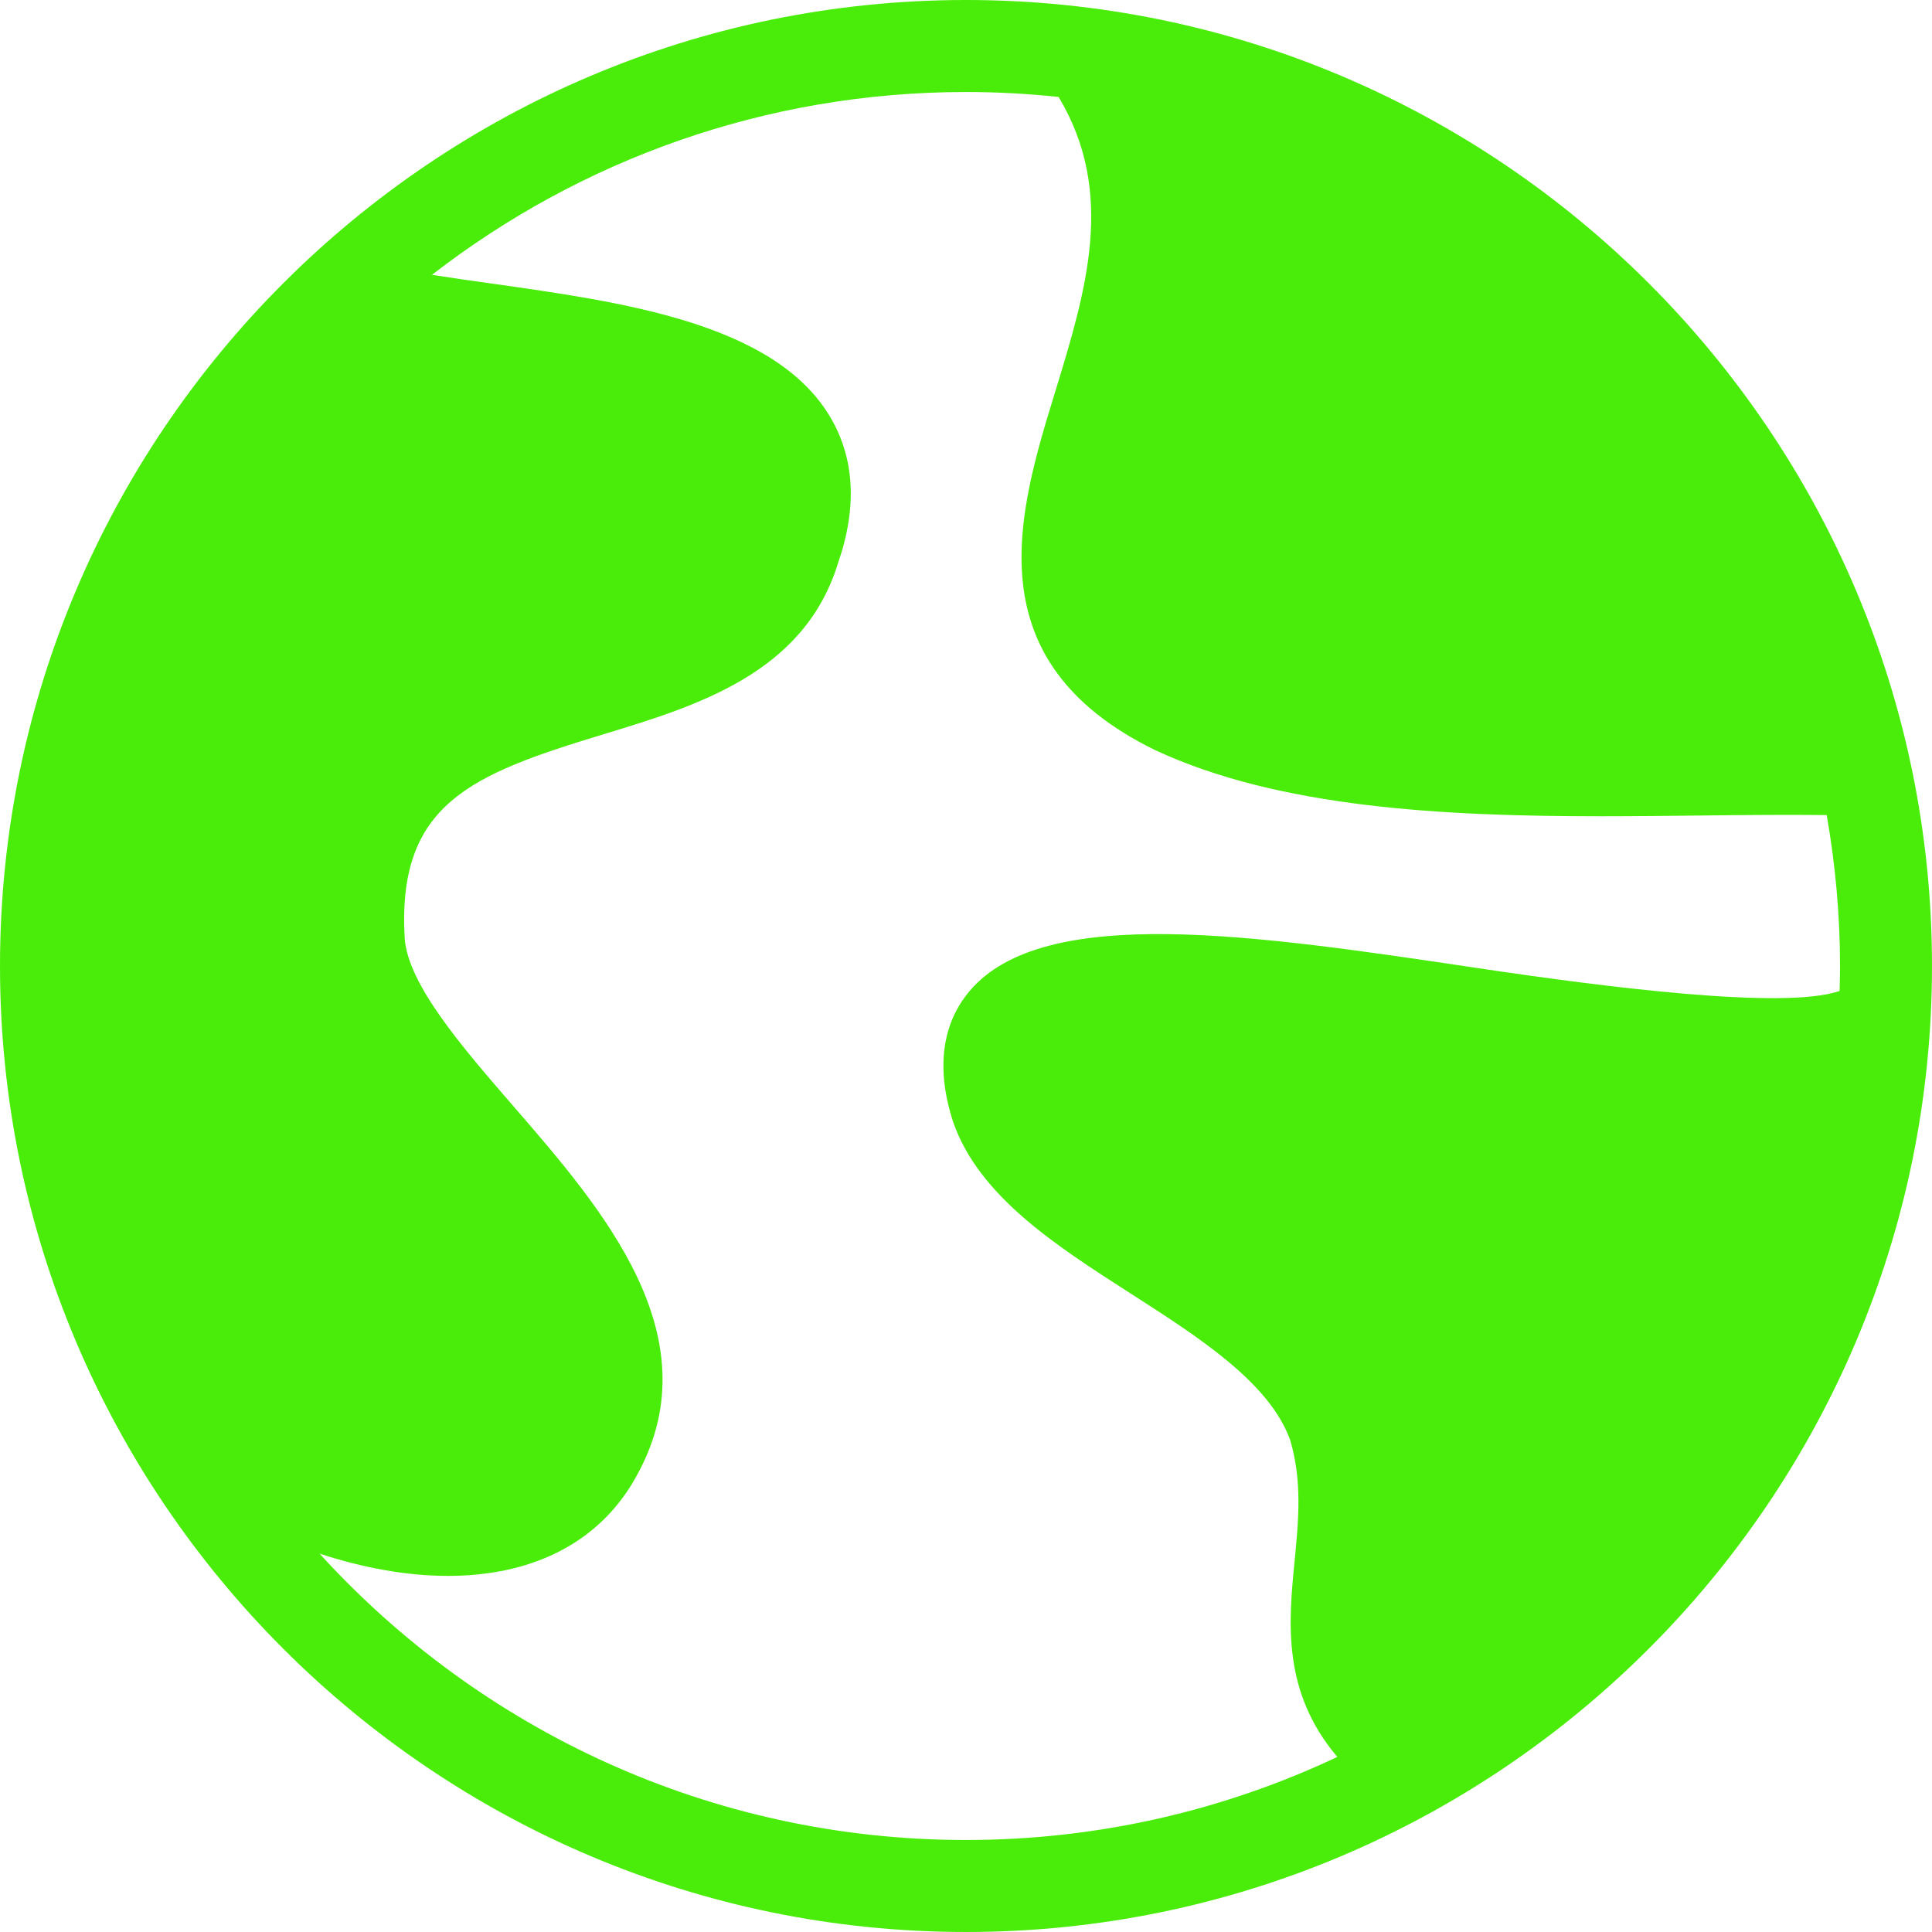
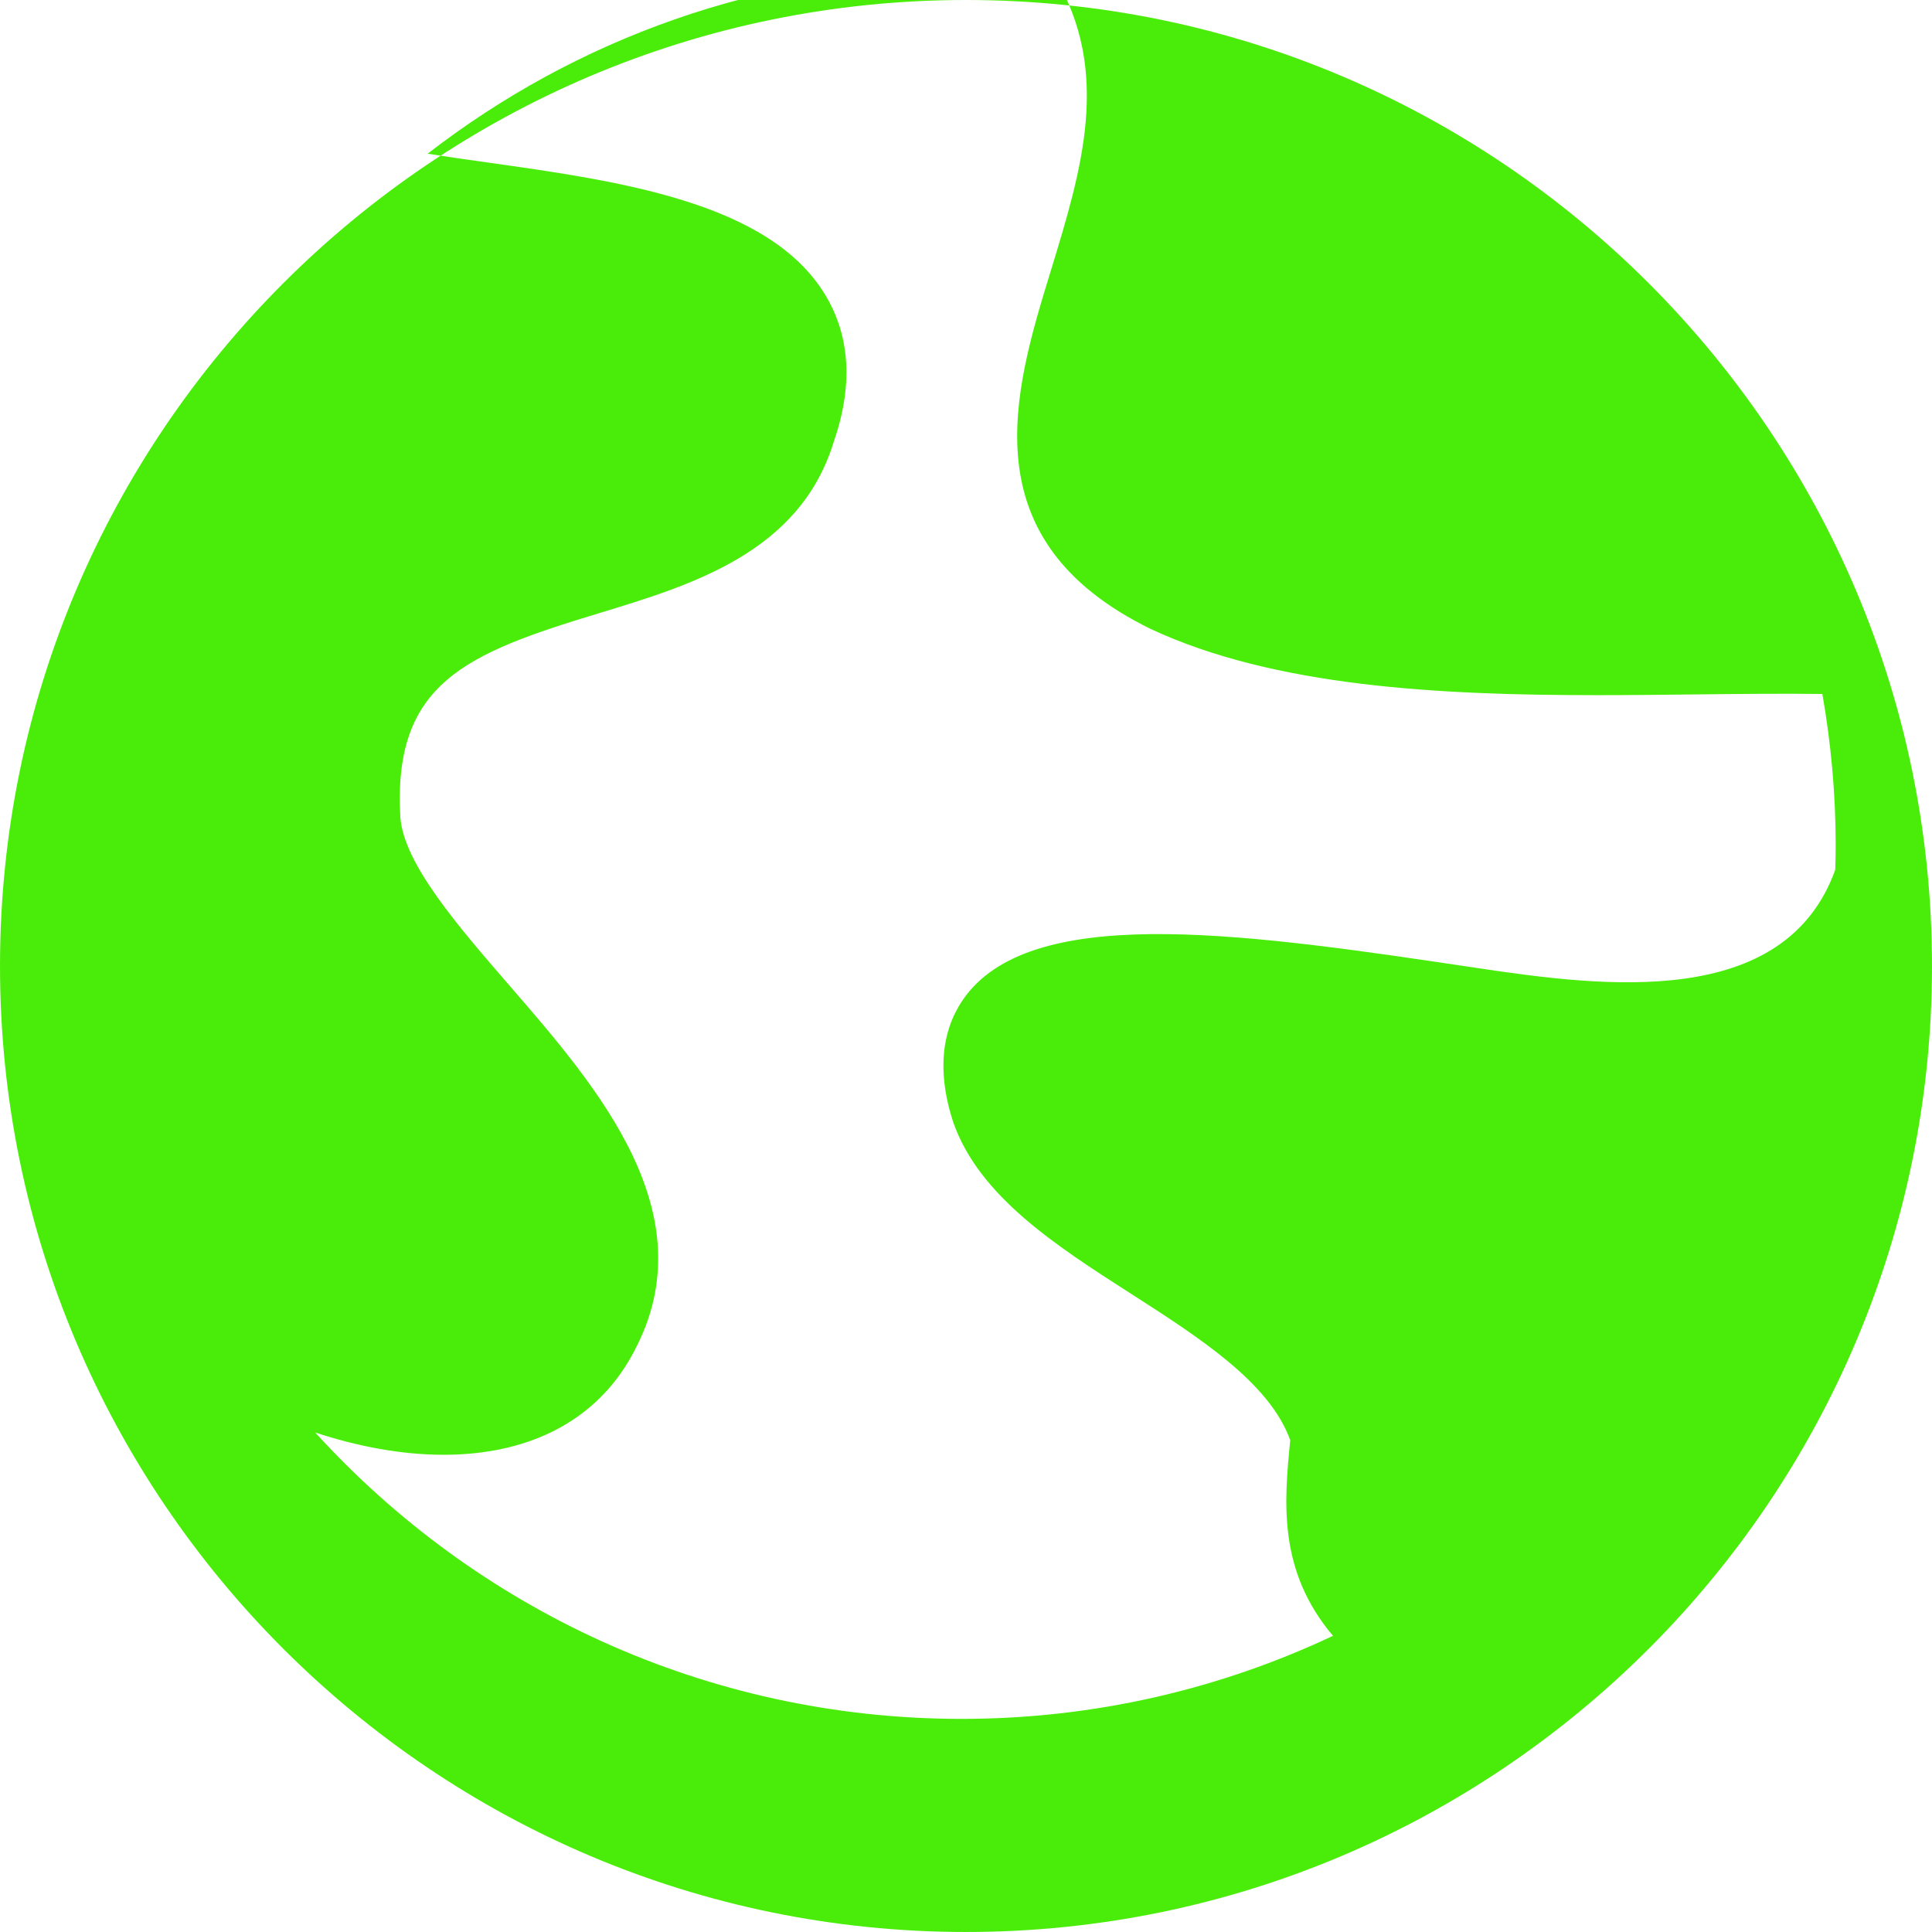
<svg xmlns="http://www.w3.org/2000/svg" version="1.1" id="Capa_1" x="0px" y="0px" width="300" height="300" viewBox="0 0 501.805 501.805" style="enable-background:new 0 0 501.805 501.805;" xml:space="preserve">
  <g transform="matrix(1,0,0,1,0,0)">
    <g>
-       <path d="M250.902,0C112.552,0,0,112.551,0,250.902c0,138.351,112.551,250.902,250.902,250.902&#10;&#09;&#09;c138.352,0,250.902-112.552,250.902-250.902C501.805,112.551,389.254,0,250.902,0z M383.606,251.416&#10;&#09;&#09;c-57.857-8.639-112.505-16.797-131.787,6.002c-5.052,5.974-9.901,16.689-4.232,34.069c6.741,19.256,26.717,32.062,46.038,44.454&#10;&#09;&#09;c17.768,11.392,36.142,23.172,41.49,38.125c3.146,10.716,2.166,20.801,1.13,31.456c-1.555,15.924-3.286,33.817,11.107,50.815&#10;&#09;&#09;c-29.291,13.81-61.979,21.571-96.45,21.571c-66.468,0-126.349-28.717-167.902-74.384c10.937,3.603,22.364,5.787,33.318,5.787&#10;&#09;&#09;c2.735,0,5.444-0.126,8.107-0.411c19.13-2.007,33.477-11.22,41.439-26.527c18.998-35.619-9.472-68.466-32.35-94.868&#10;&#09;&#09;c-13.485-15.564-27.433-31.656-28.396-43.681c-2.065-35.059,17.2-42.65,51.426-53.048c24.519-7.446,52.295-15.88,61.111-44.489&#10;&#09;&#09;c5.085-14.638,4.331-27.54-2.247-38.352c-14.608-24.01-53.548-29.482-87.9-34.312c-5.286-0.742-10.457-1.472-15.312-2.242&#10;&#09;&#09;c38.394-29.727,86.506-47.485,138.708-47.485c8.126,0,16.144,0.448,24.055,1.286c14.897,24.862,7.22,50.113-0.957,76.781&#10;&#09;&#09;c-9.521,31.055-21.368,69.693,26.01,92.858c32.165,15.012,74.906,17.189,115.855,17.189c8.568,0,17.067-0.096,25.375-0.189&#10;&#09;&#09;c11.611-0.131,22.7-0.245,33.216-0.117c2.226,12.746,3.458,25.828,3.458,39.199c0,2.17-0.047,4.331-0.116,6.478&#10;&#09;&#09;C463.53,262.374,416.547,256.335,383.606,251.416z" fill="#4aed09ff" data-original-color="#000000ff" stroke="none" />
+       <path d="M250.902,0C112.552,0,0,112.551,0,250.902c0,138.351,112.551,250.902,250.902,250.902&#10;&#09;&#09;c138.352,0,250.902-112.552,250.902-250.902C501.805,112.551,389.254,0,250.902,0z M383.606,251.416&#10;&#09;&#09;c-57.857-8.639-112.505-16.797-131.787,6.002c-5.052,5.974-9.901,16.689-4.232,34.069c6.741,19.256,26.717,32.062,46.038,44.454&#10;&#09;&#09;c17.768,11.392,36.142,23.172,41.49,38.125c-1.555,15.924-3.286,33.817,11.107,50.815&#10;&#09;&#09;c-29.291,13.81-61.979,21.571-96.45,21.571c-66.468,0-126.349-28.717-167.902-74.384c10.937,3.603,22.364,5.787,33.318,5.787&#10;&#09;&#09;c2.735,0,5.444-0.126,8.107-0.411c19.13-2.007,33.477-11.22,41.439-26.527c18.998-35.619-9.472-68.466-32.35-94.868&#10;&#09;&#09;c-13.485-15.564-27.433-31.656-28.396-43.681c-2.065-35.059,17.2-42.65,51.426-53.048c24.519-7.446,52.295-15.88,61.111-44.489&#10;&#09;&#09;c5.085-14.638,4.331-27.54-2.247-38.352c-14.608-24.01-53.548-29.482-87.9-34.312c-5.286-0.742-10.457-1.472-15.312-2.242&#10;&#09;&#09;c38.394-29.727,86.506-47.485,138.708-47.485c8.126,0,16.144,0.448,24.055,1.286c14.897,24.862,7.22,50.113-0.957,76.781&#10;&#09;&#09;c-9.521,31.055-21.368,69.693,26.01,92.858c32.165,15.012,74.906,17.189,115.855,17.189c8.568,0,17.067-0.096,25.375-0.189&#10;&#09;&#09;c11.611-0.131,22.7-0.245,33.216-0.117c2.226,12.746,3.458,25.828,3.458,39.199c0,2.17-0.047,4.331-0.116,6.478&#10;&#09;&#09;C463.53,262.374,416.547,256.335,383.606,251.416z" fill="#4aed09ff" data-original-color="#000000ff" stroke="none" />
    </g>
    <g>
</g>
    <g>
</g>
    <g>
</g>
    <g>
</g>
    <g>
</g>
    <g>
</g>
    <g>
</g>
    <g>
</g>
    <g>
</g>
    <g>
</g>
    <g>
</g>
    <g>
</g>
    <g>
</g>
    <g>
</g>
    <g>
</g>
  </g>
</svg>